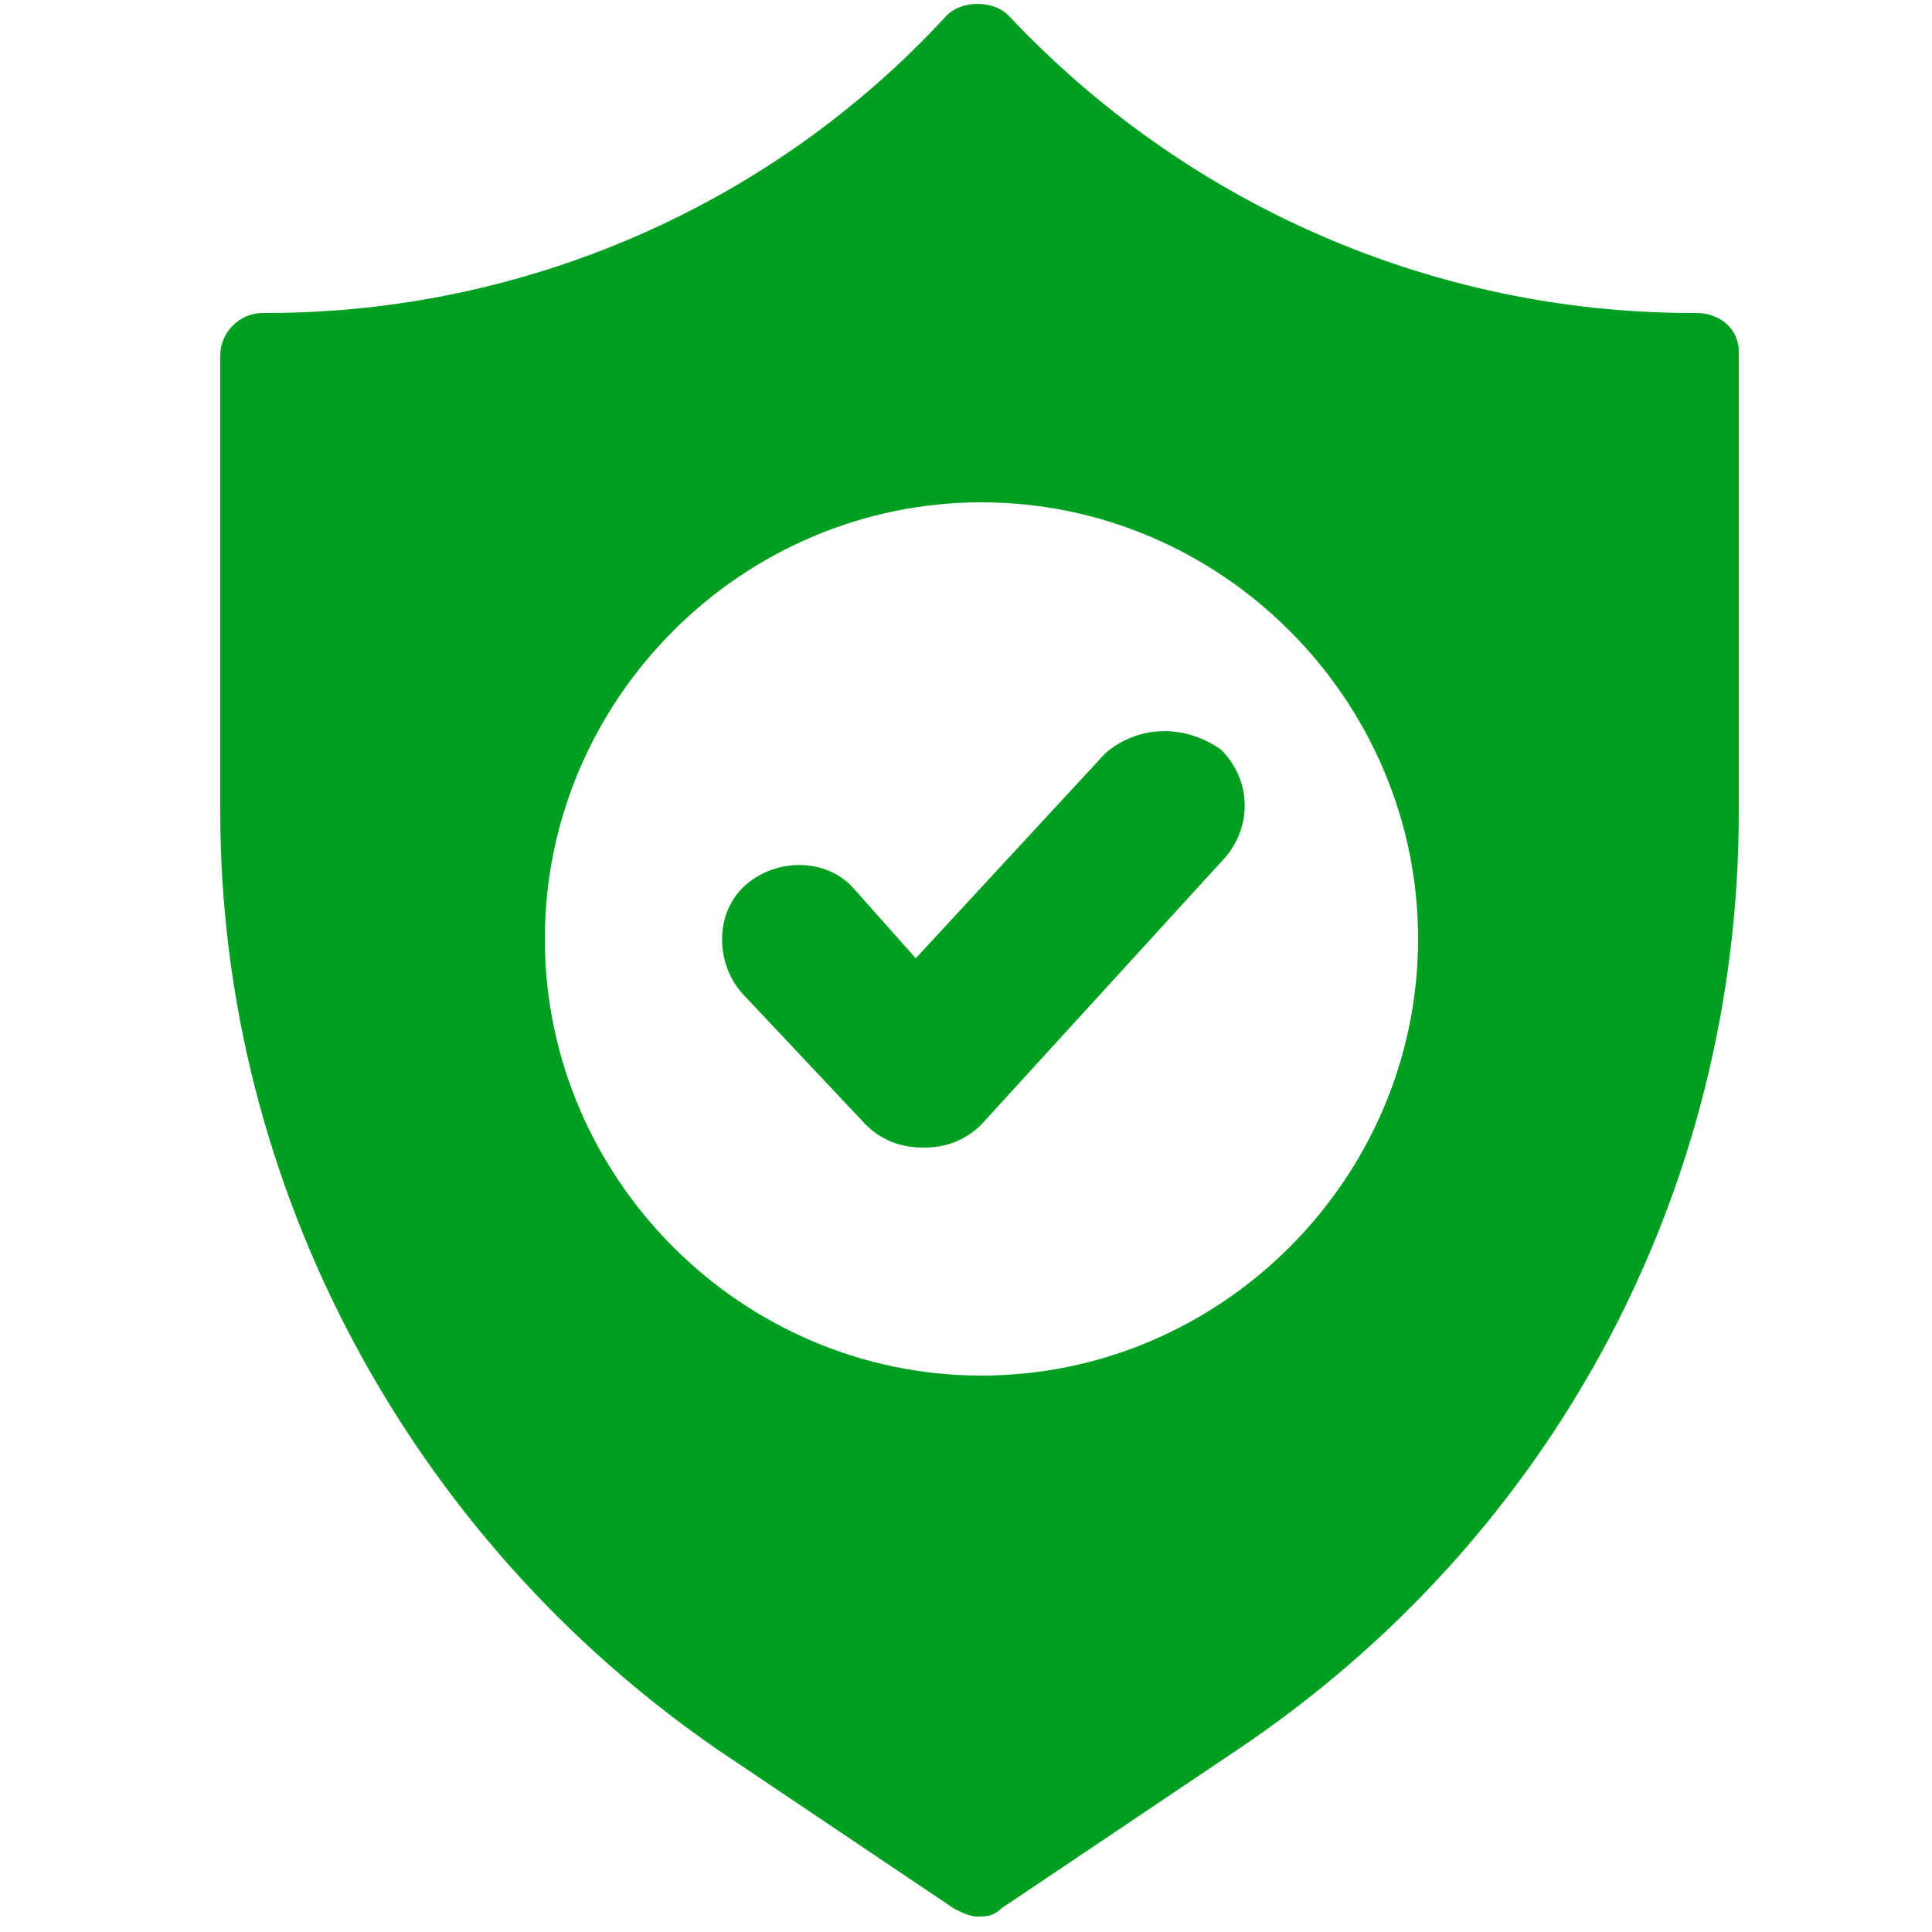
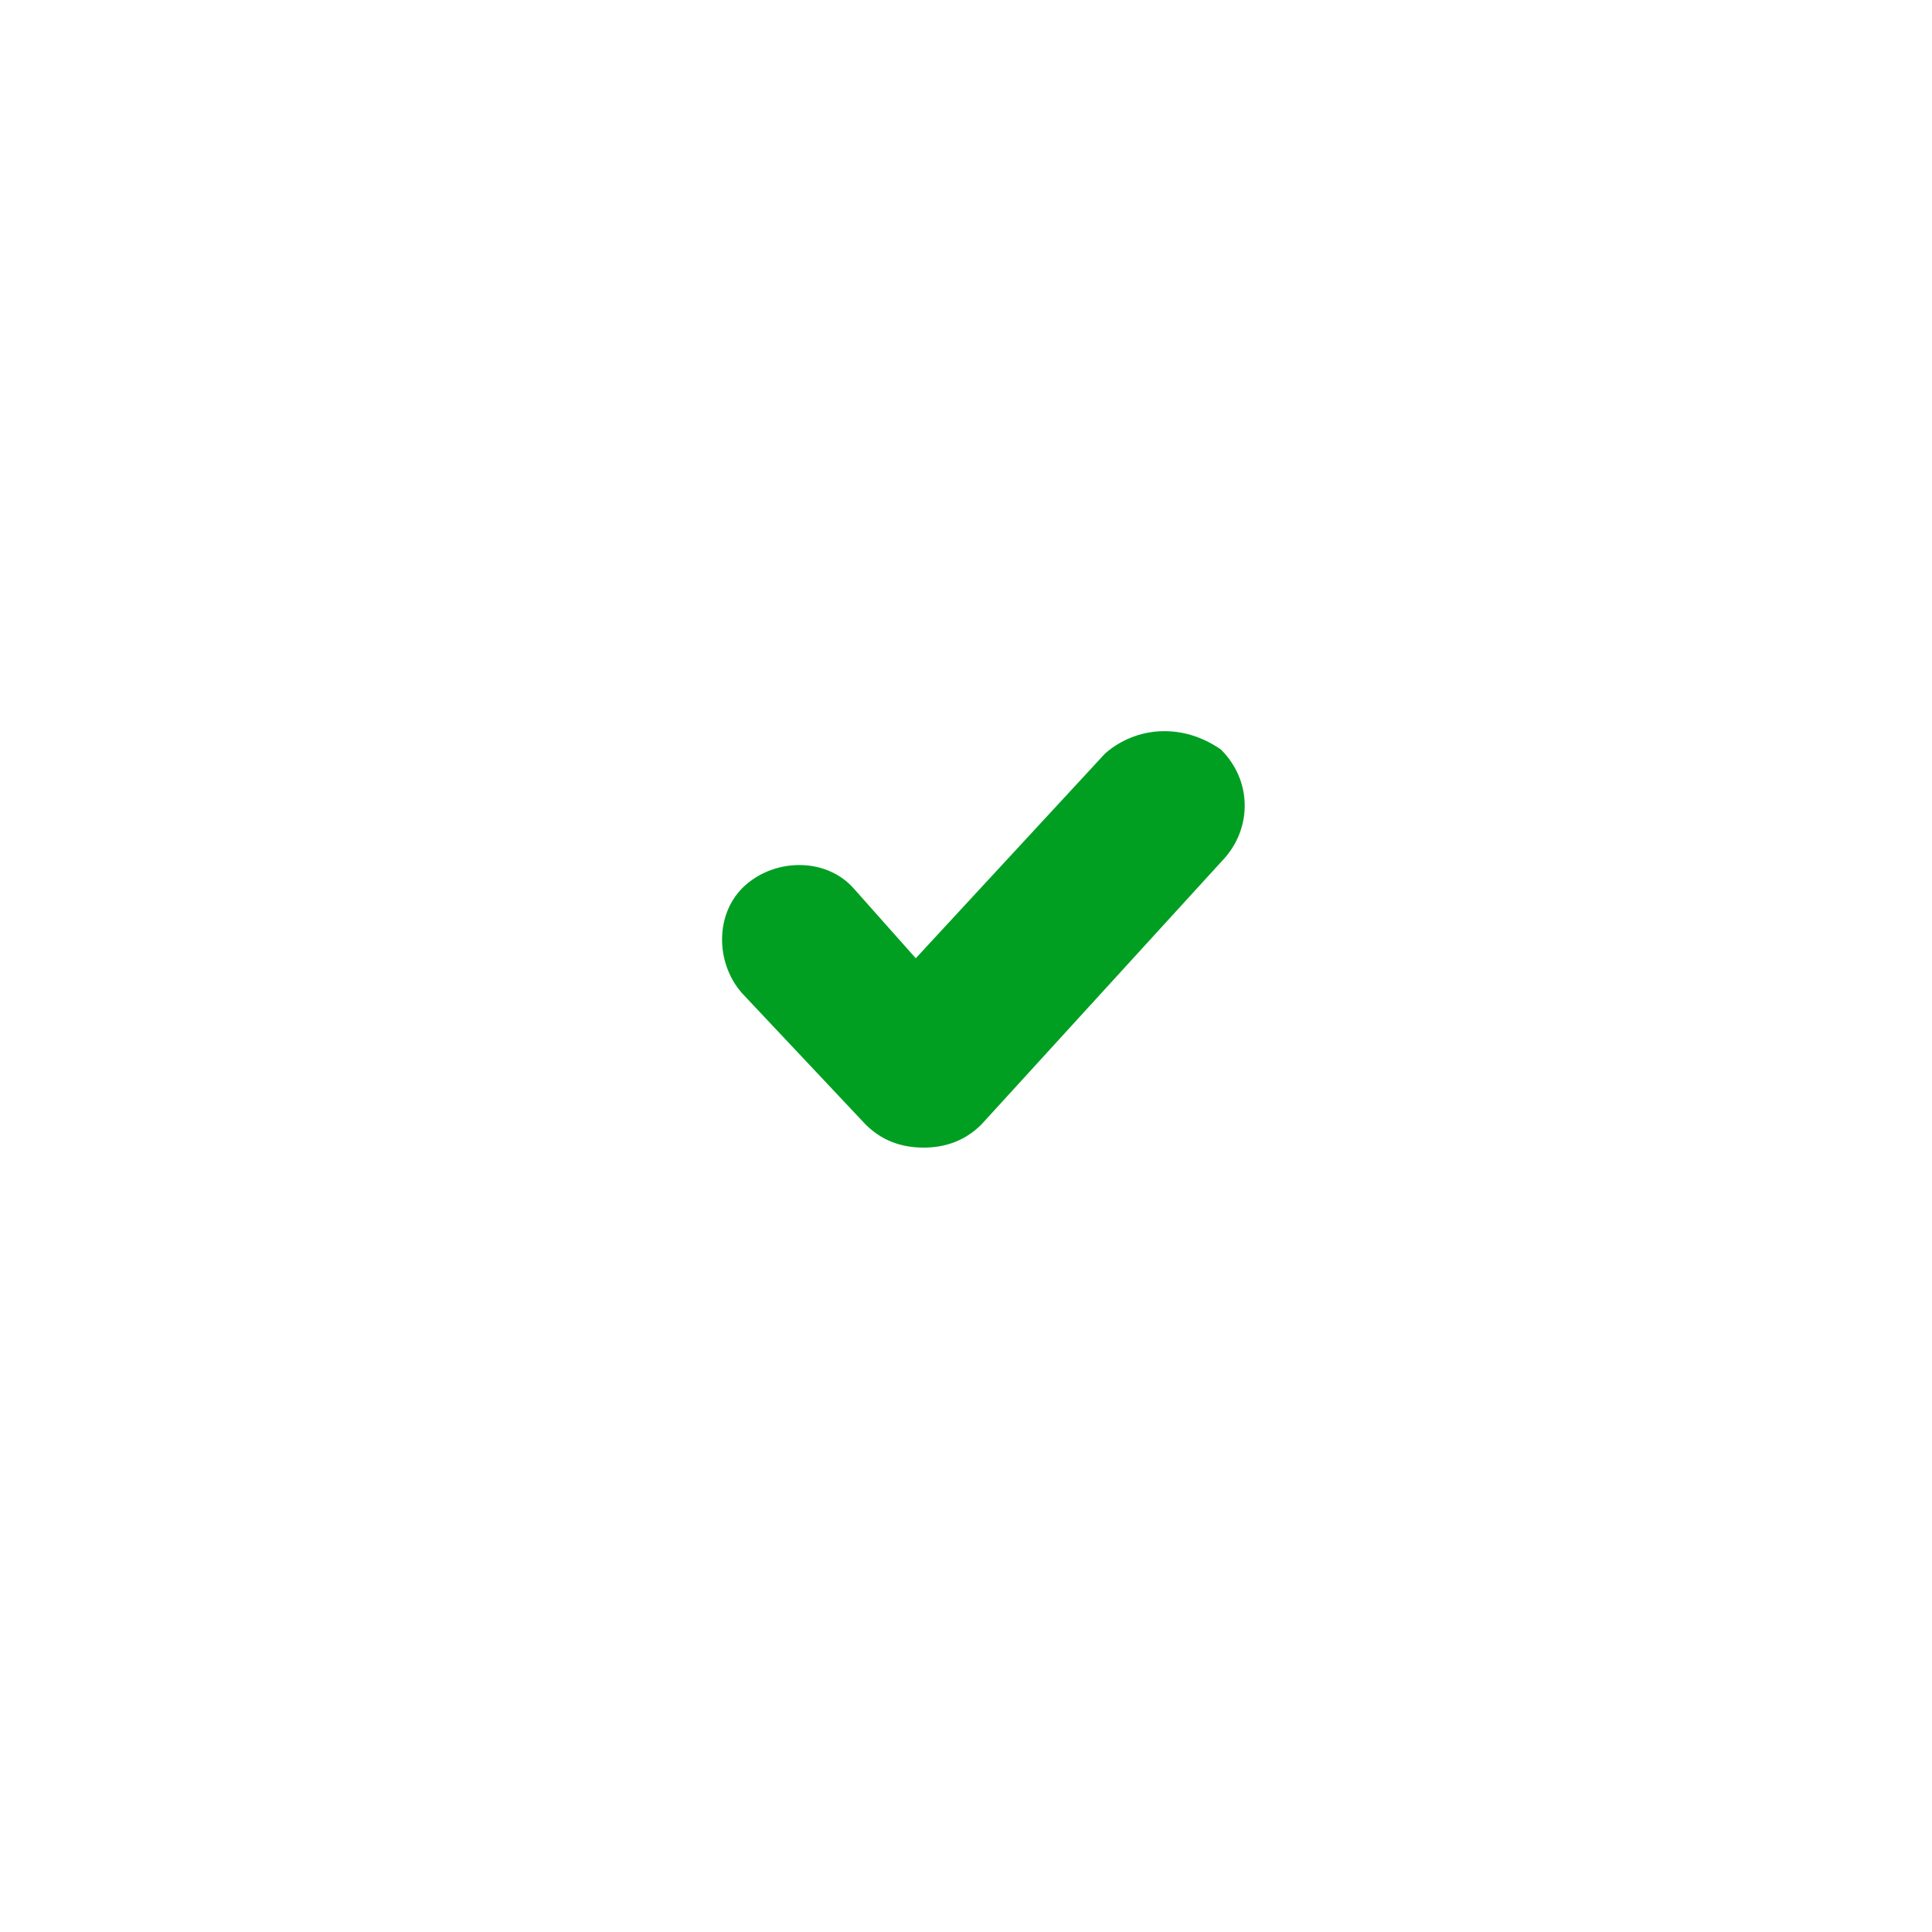
<svg xmlns="http://www.w3.org/2000/svg" version="1.1" id="Layer_1" x="0px" y="0px" viewBox="0 0 50 50" style="enable-background:new 0 0 50 50;" xml:space="preserve">
  <style type="text/css">
	.st0{fill:#009F22;}
</style>
  <g>
-     <path class="st0" d="M43.9,8.1h-0.1c-6.7,0-13.1-2.8-17.7-7.7c-0.4-0.4-1.2-0.4-1.6,0C20,5.3,13.6,8.1,6.9,8.1H6.8   c-0.6,0-1.1,0.5-1.1,1.1V21c0,9.7,4.9,18.8,12.9,24.3l6.1,4.1c0.2,0.1,0.4,0.2,0.6,0.2s0.4,0,0.6-0.2l6.1-4.1   C40.2,39.8,45,30.8,45,21V9.1C45,8.5,44.5,8.1,43.9,8.1z M25.4,35.6c-6.2,0-11.3-5.1-11.3-11.3s5.1-11.3,11.3-11.3   s11.3,5.1,11.3,11.3S31.6,35.6,25.4,35.6z" />
    <path class="st0" d="M28.6,19.5l-4.9,5.3L22.1,23c-0.7-0.8-2-0.8-2.8-0.1c-0.8,0.7-0.8,2-0.1,2.8l3.2,3.4c0.4,0.4,0.9,0.6,1.5,0.6   c0.6,0,1.1-0.2,1.5-0.6l6.3-6.9c0.7-0.8,0.7-2-0.1-2.8C30.6,18.7,29.4,18.8,28.6,19.5z" />
  </g>
</svg>